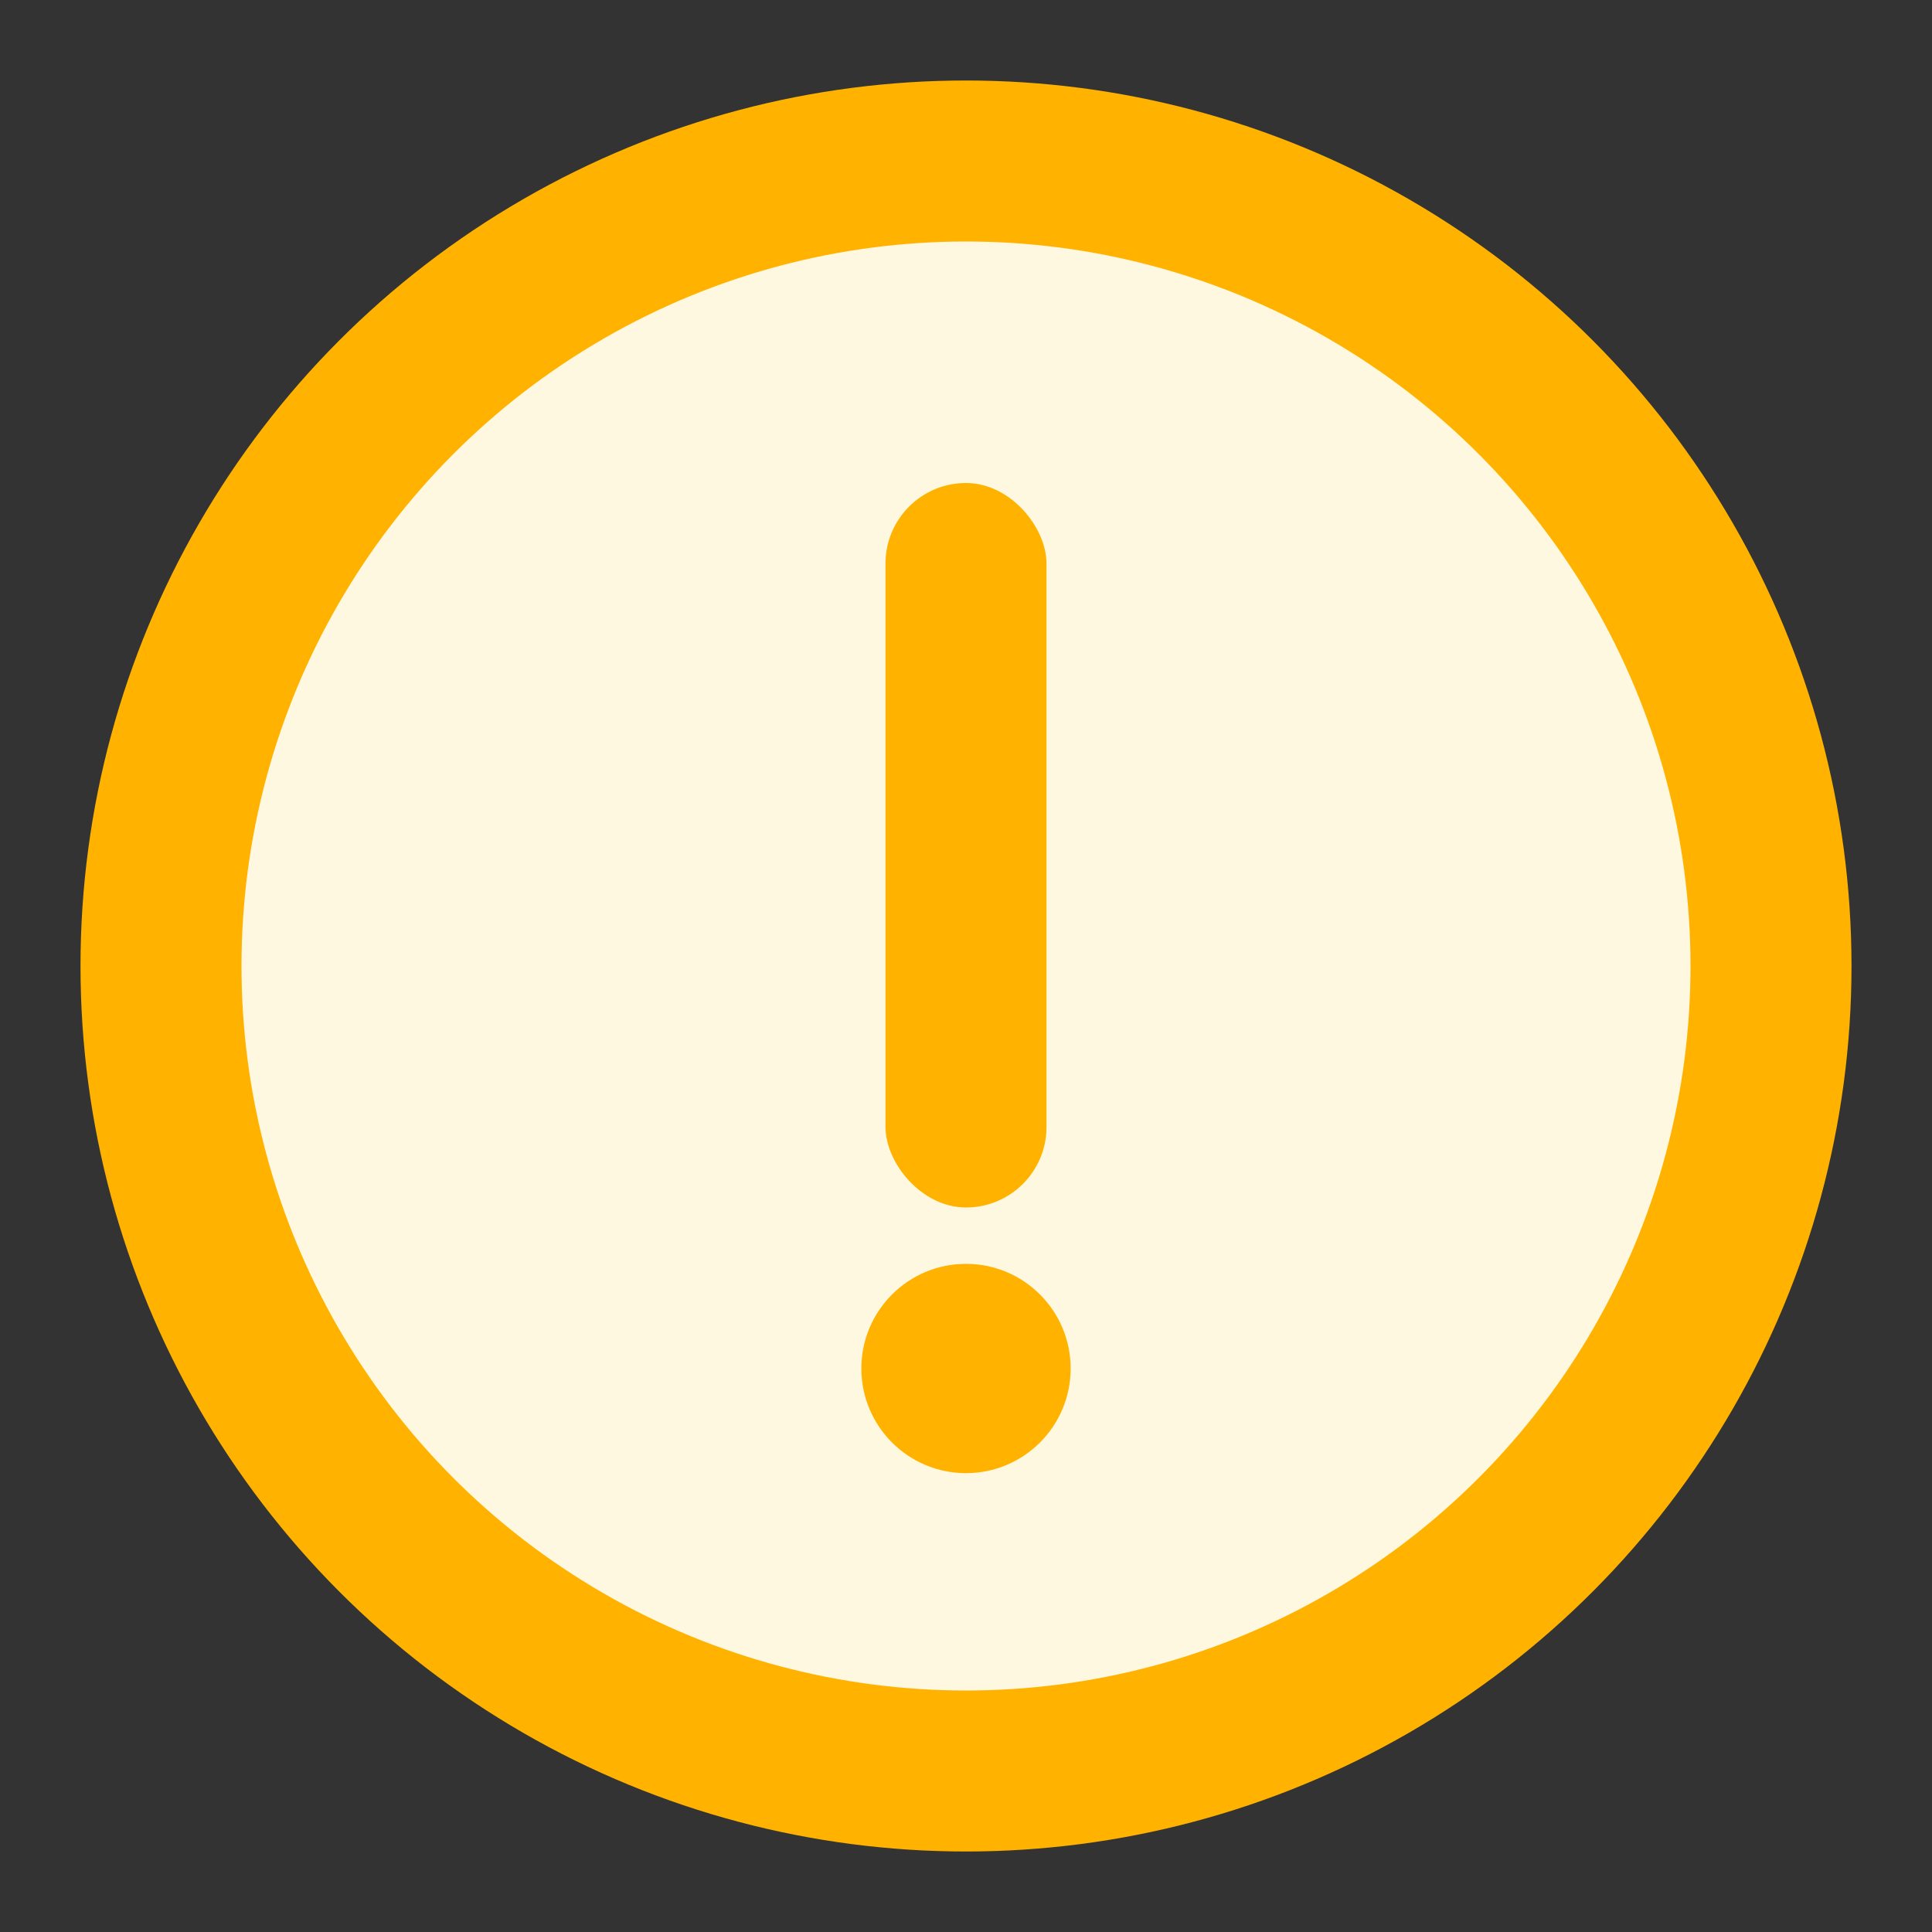
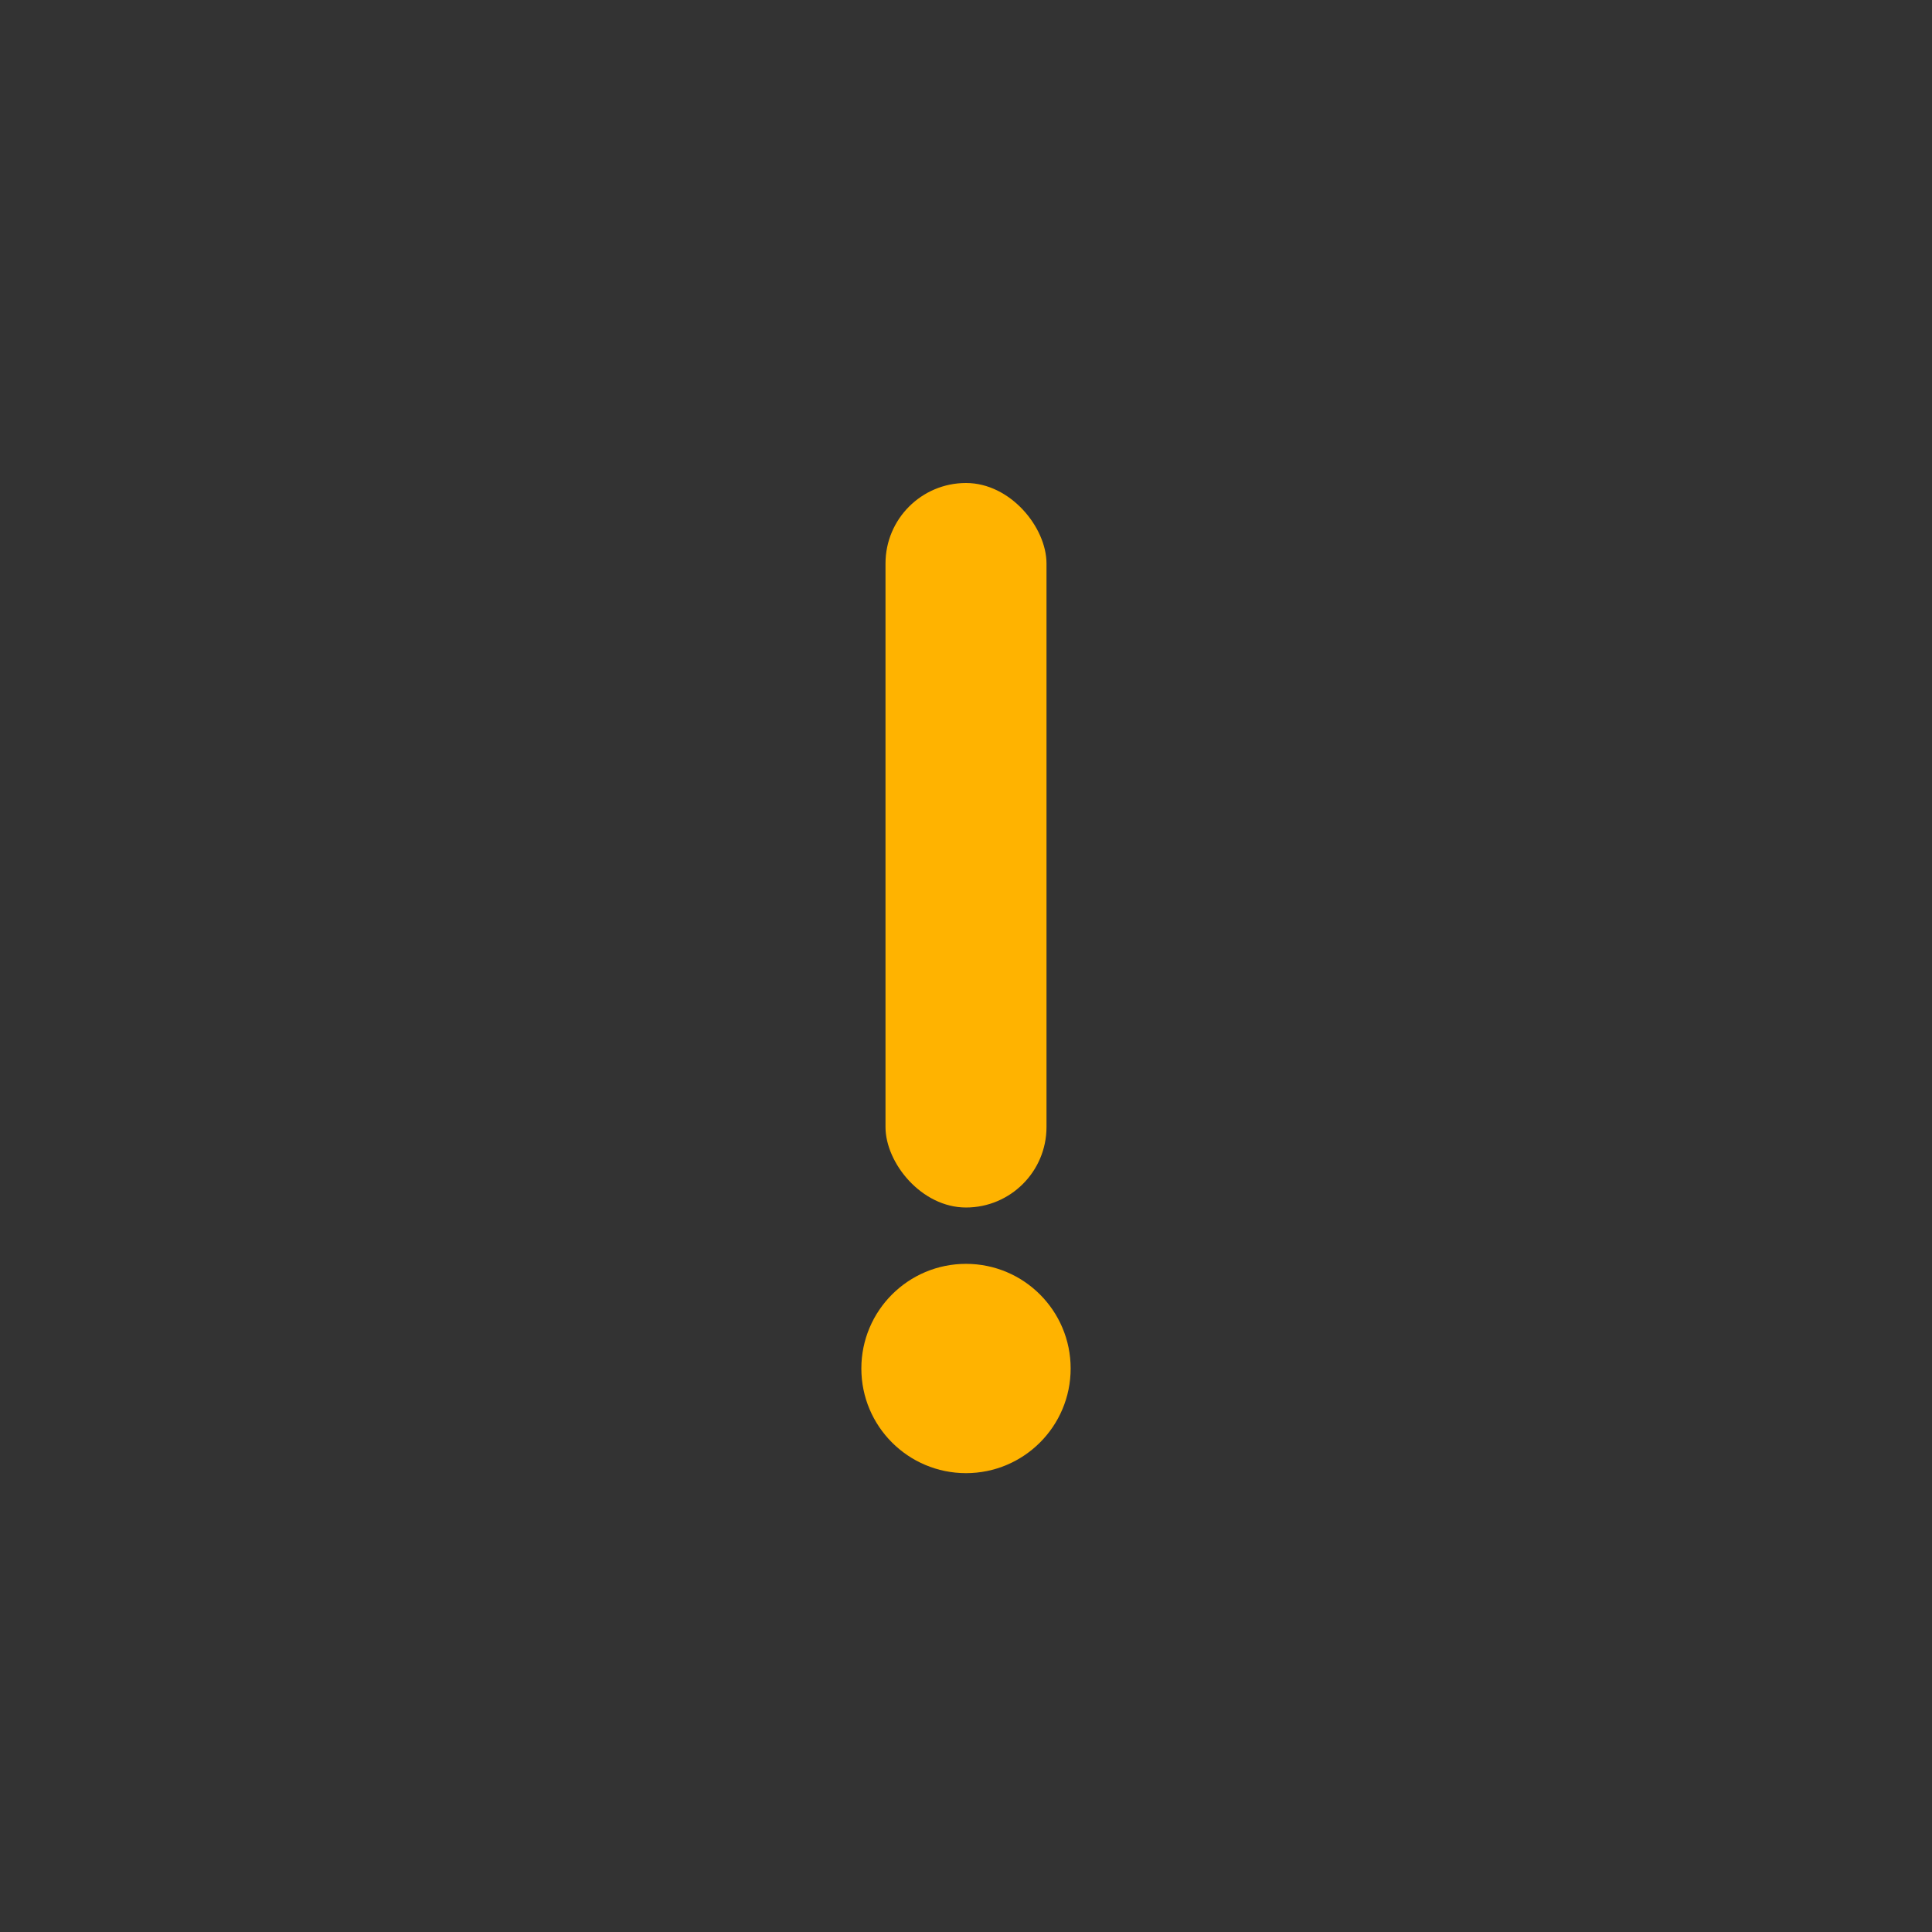
<svg xmlns="http://www.w3.org/2000/svg" width="22" height="22" viewBox="0 0 24 24">
  <rect x="0" y="0" width="24" height="24" fill="#333333" stroke="none" />
-   <circle cx="12" cy="12" r="10" fill="#FFF8E1" stroke="#FFB300" stroke-width="2" />
  <rect x="11" y="6" width="2" height="9" rx="1" fill="#FFB300" />
  <circle cx="12" cy="17" r="1.3" fill="#FFB300" />
</svg>